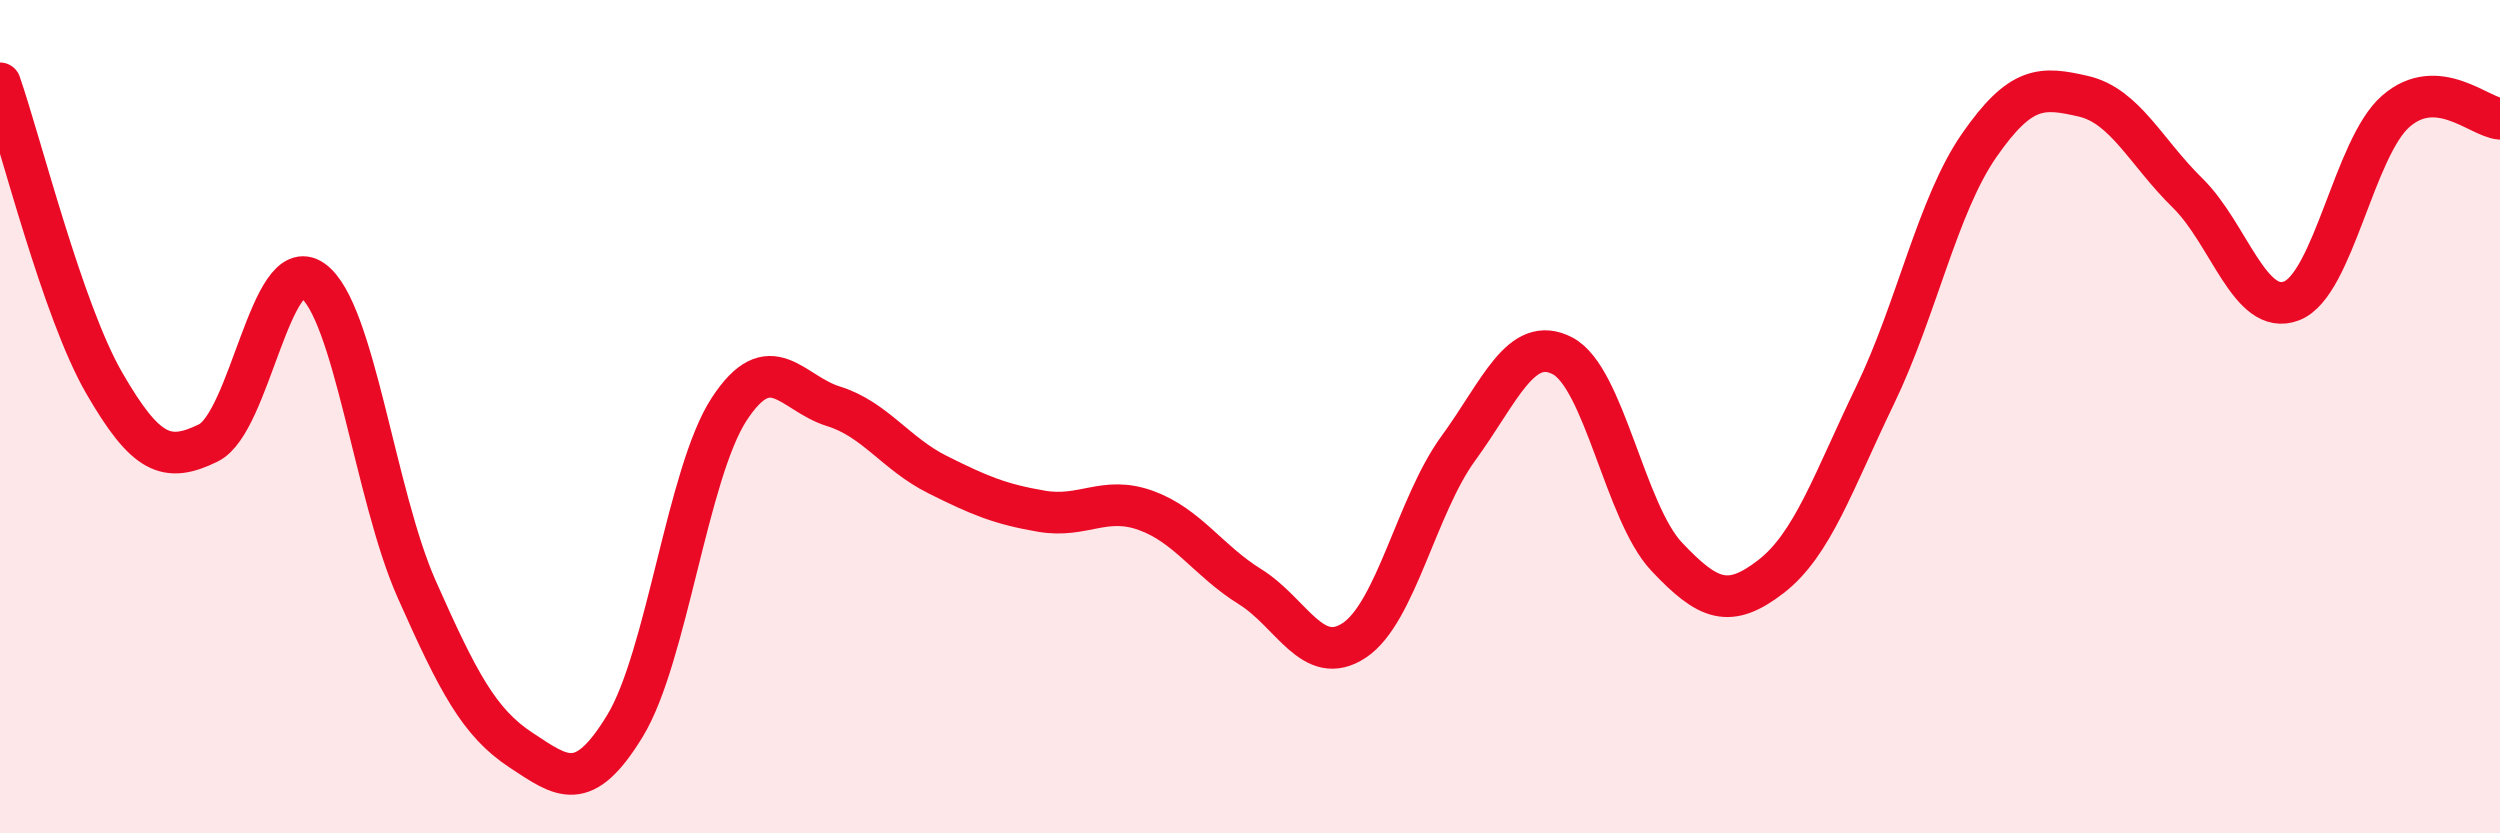
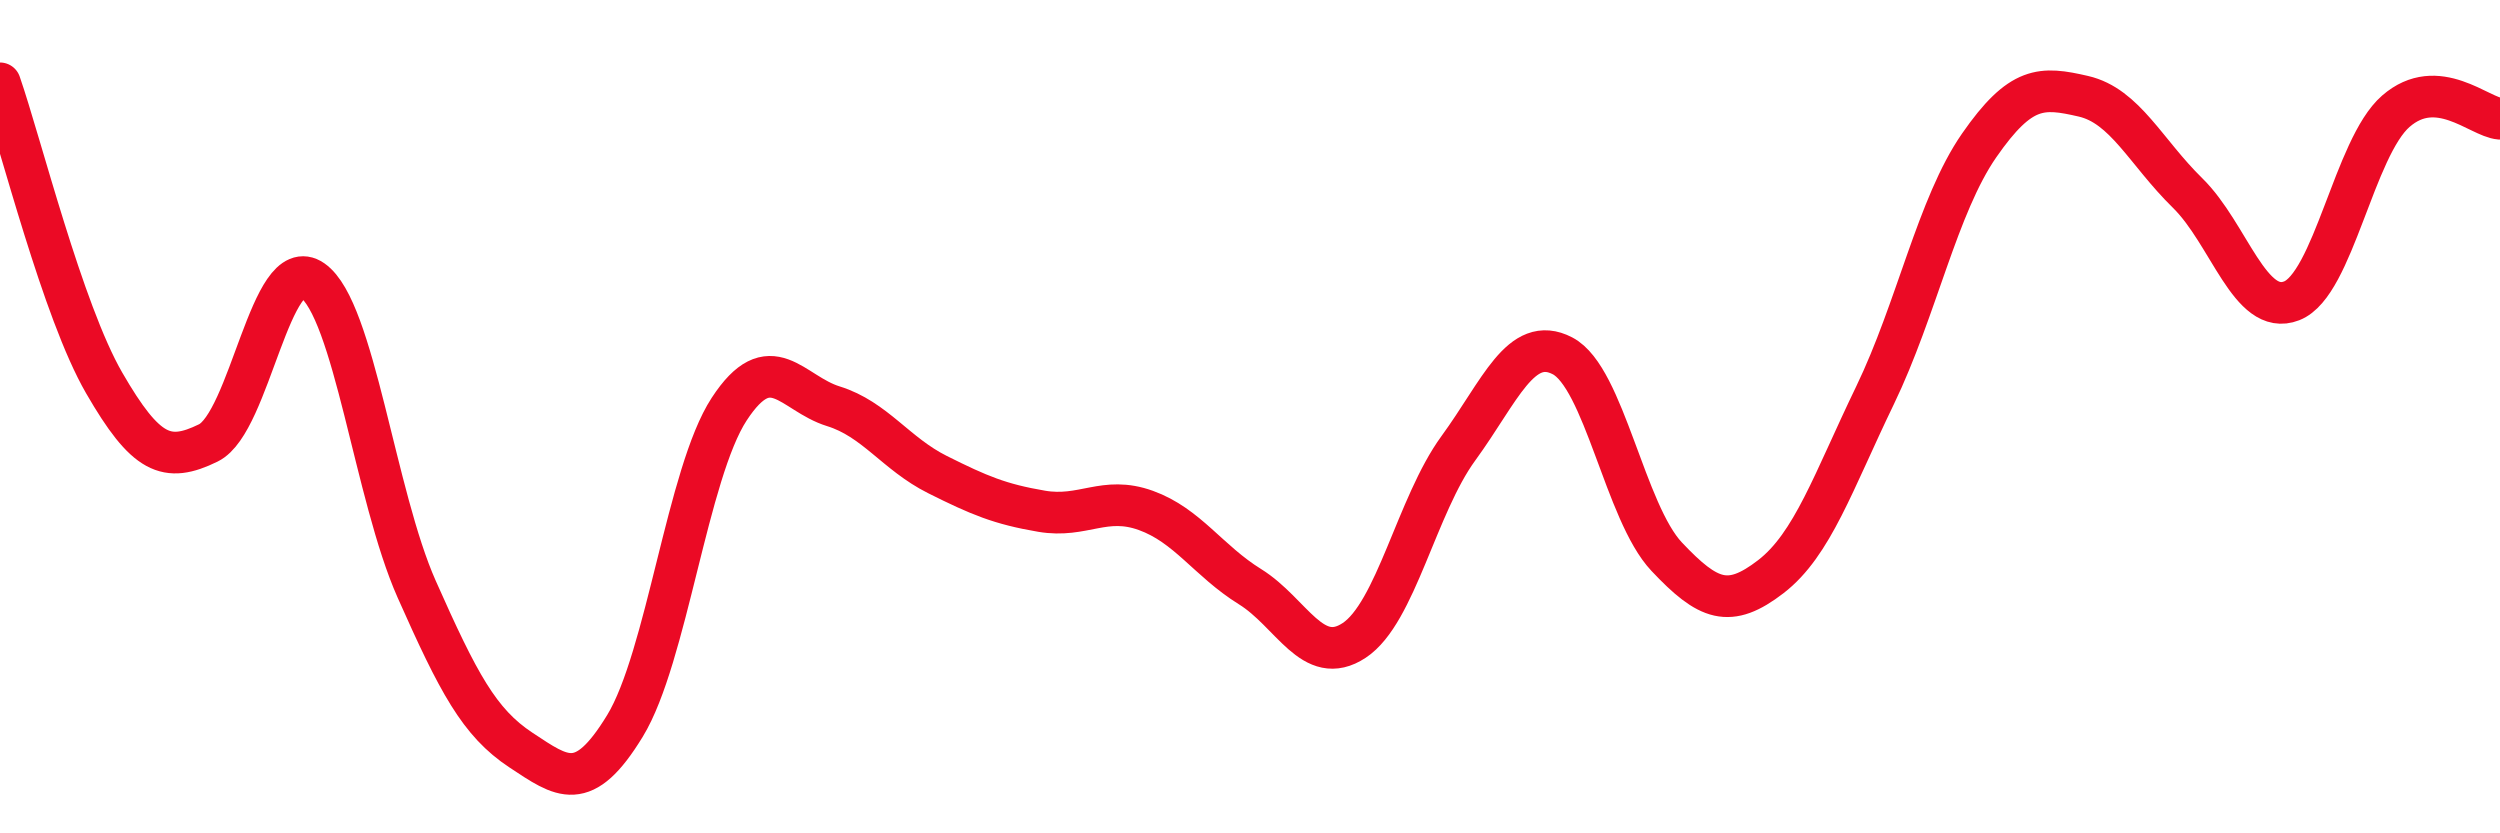
<svg xmlns="http://www.w3.org/2000/svg" width="60" height="20" viewBox="0 0 60 20">
-   <path d="M 0,2 C 0.5,3.44 1.5,7.46 2.5,9.19 C 3.5,10.92 4,11.12 5,10.63 C 6,10.14 6.5,6.03 7.5,6.73 C 8.5,7.43 9,11.89 10,14.14 C 11,16.39 11.5,17.34 12.5,18 C 13.5,18.66 14,19.06 15,17.42 C 16,15.78 16.5,11.35 17.5,9.82 C 18.5,8.29 19,9.44 20,9.75 C 21,10.06 21.5,10.89 22.5,11.39 C 23.5,11.89 24,12.1 25,12.27 C 26,12.44 26.5,11.89 27.5,12.25 C 28.5,12.61 29,13.46 30,14.08 C 31,14.7 31.5,16.03 32.5,15.37 C 33.5,14.71 34,12.13 35,10.76 C 36,9.39 36.5,8.02 37.5,8.54 C 38.5,9.06 39,12.3 40,13.36 C 41,14.42 41.5,14.61 42.5,13.84 C 43.5,13.07 44,11.56 45,9.49 C 46,7.42 46.5,4.93 47.5,3.49 C 48.5,2.05 49,2.08 50,2.31 C 51,2.54 51.5,3.65 52.5,4.63 C 53.5,5.61 54,7.61 55,7.22 C 56,6.83 56.5,3.54 57.5,2.67 C 58.5,1.8 59.5,2.81 60,2.85L60 20L0 20Z" fill="#EB0A25" opacity="0.1" stroke-linecap="round" stroke-linejoin="round" />
  <path d="M 0,2 C 0.5,3.44 1.5,7.46 2.5,9.19 C 3.5,10.92 4,11.12 5,10.63 C 6,10.14 6.5,6.03 7.5,6.73 C 8.5,7.43 9,11.89 10,14.14 C 11,16.39 11.5,17.34 12.5,18 C 13.5,18.66 14,19.06 15,17.42 C 16,15.78 16.5,11.35 17.5,9.82 C 18.5,8.29 19,9.44 20,9.75 C 21,10.06 21.5,10.89 22.5,11.39 C 23.5,11.89 24,12.1 25,12.27 C 26,12.44 26.5,11.89 27.5,12.25 C 28.5,12.61 29,13.46 30,14.08 C 31,14.7 31.5,16.03 32.5,15.37 C 33.5,14.71 34,12.13 35,10.76 C 36,9.39 36.5,8.02 37.5,8.54 C 38.5,9.06 39,12.3 40,13.36 C 41,14.42 41.5,14.61 42.5,13.84 C 43.5,13.07 44,11.56 45,9.49 C 46,7.42 46.5,4.93 47.5,3.49 C 48.5,2.05 49,2.08 50,2.31 C 51,2.54 51.5,3.65 52.5,4.63 C 53.5,5.61 54,7.61 55,7.22 C 56,6.83 56.5,3.54 57.5,2.67 C 58.5,1.8 59.5,2.81 60,2.85" stroke="#EB0A25" stroke-width="1" fill="none" stroke-linecap="round" stroke-linejoin="round" />
</svg>